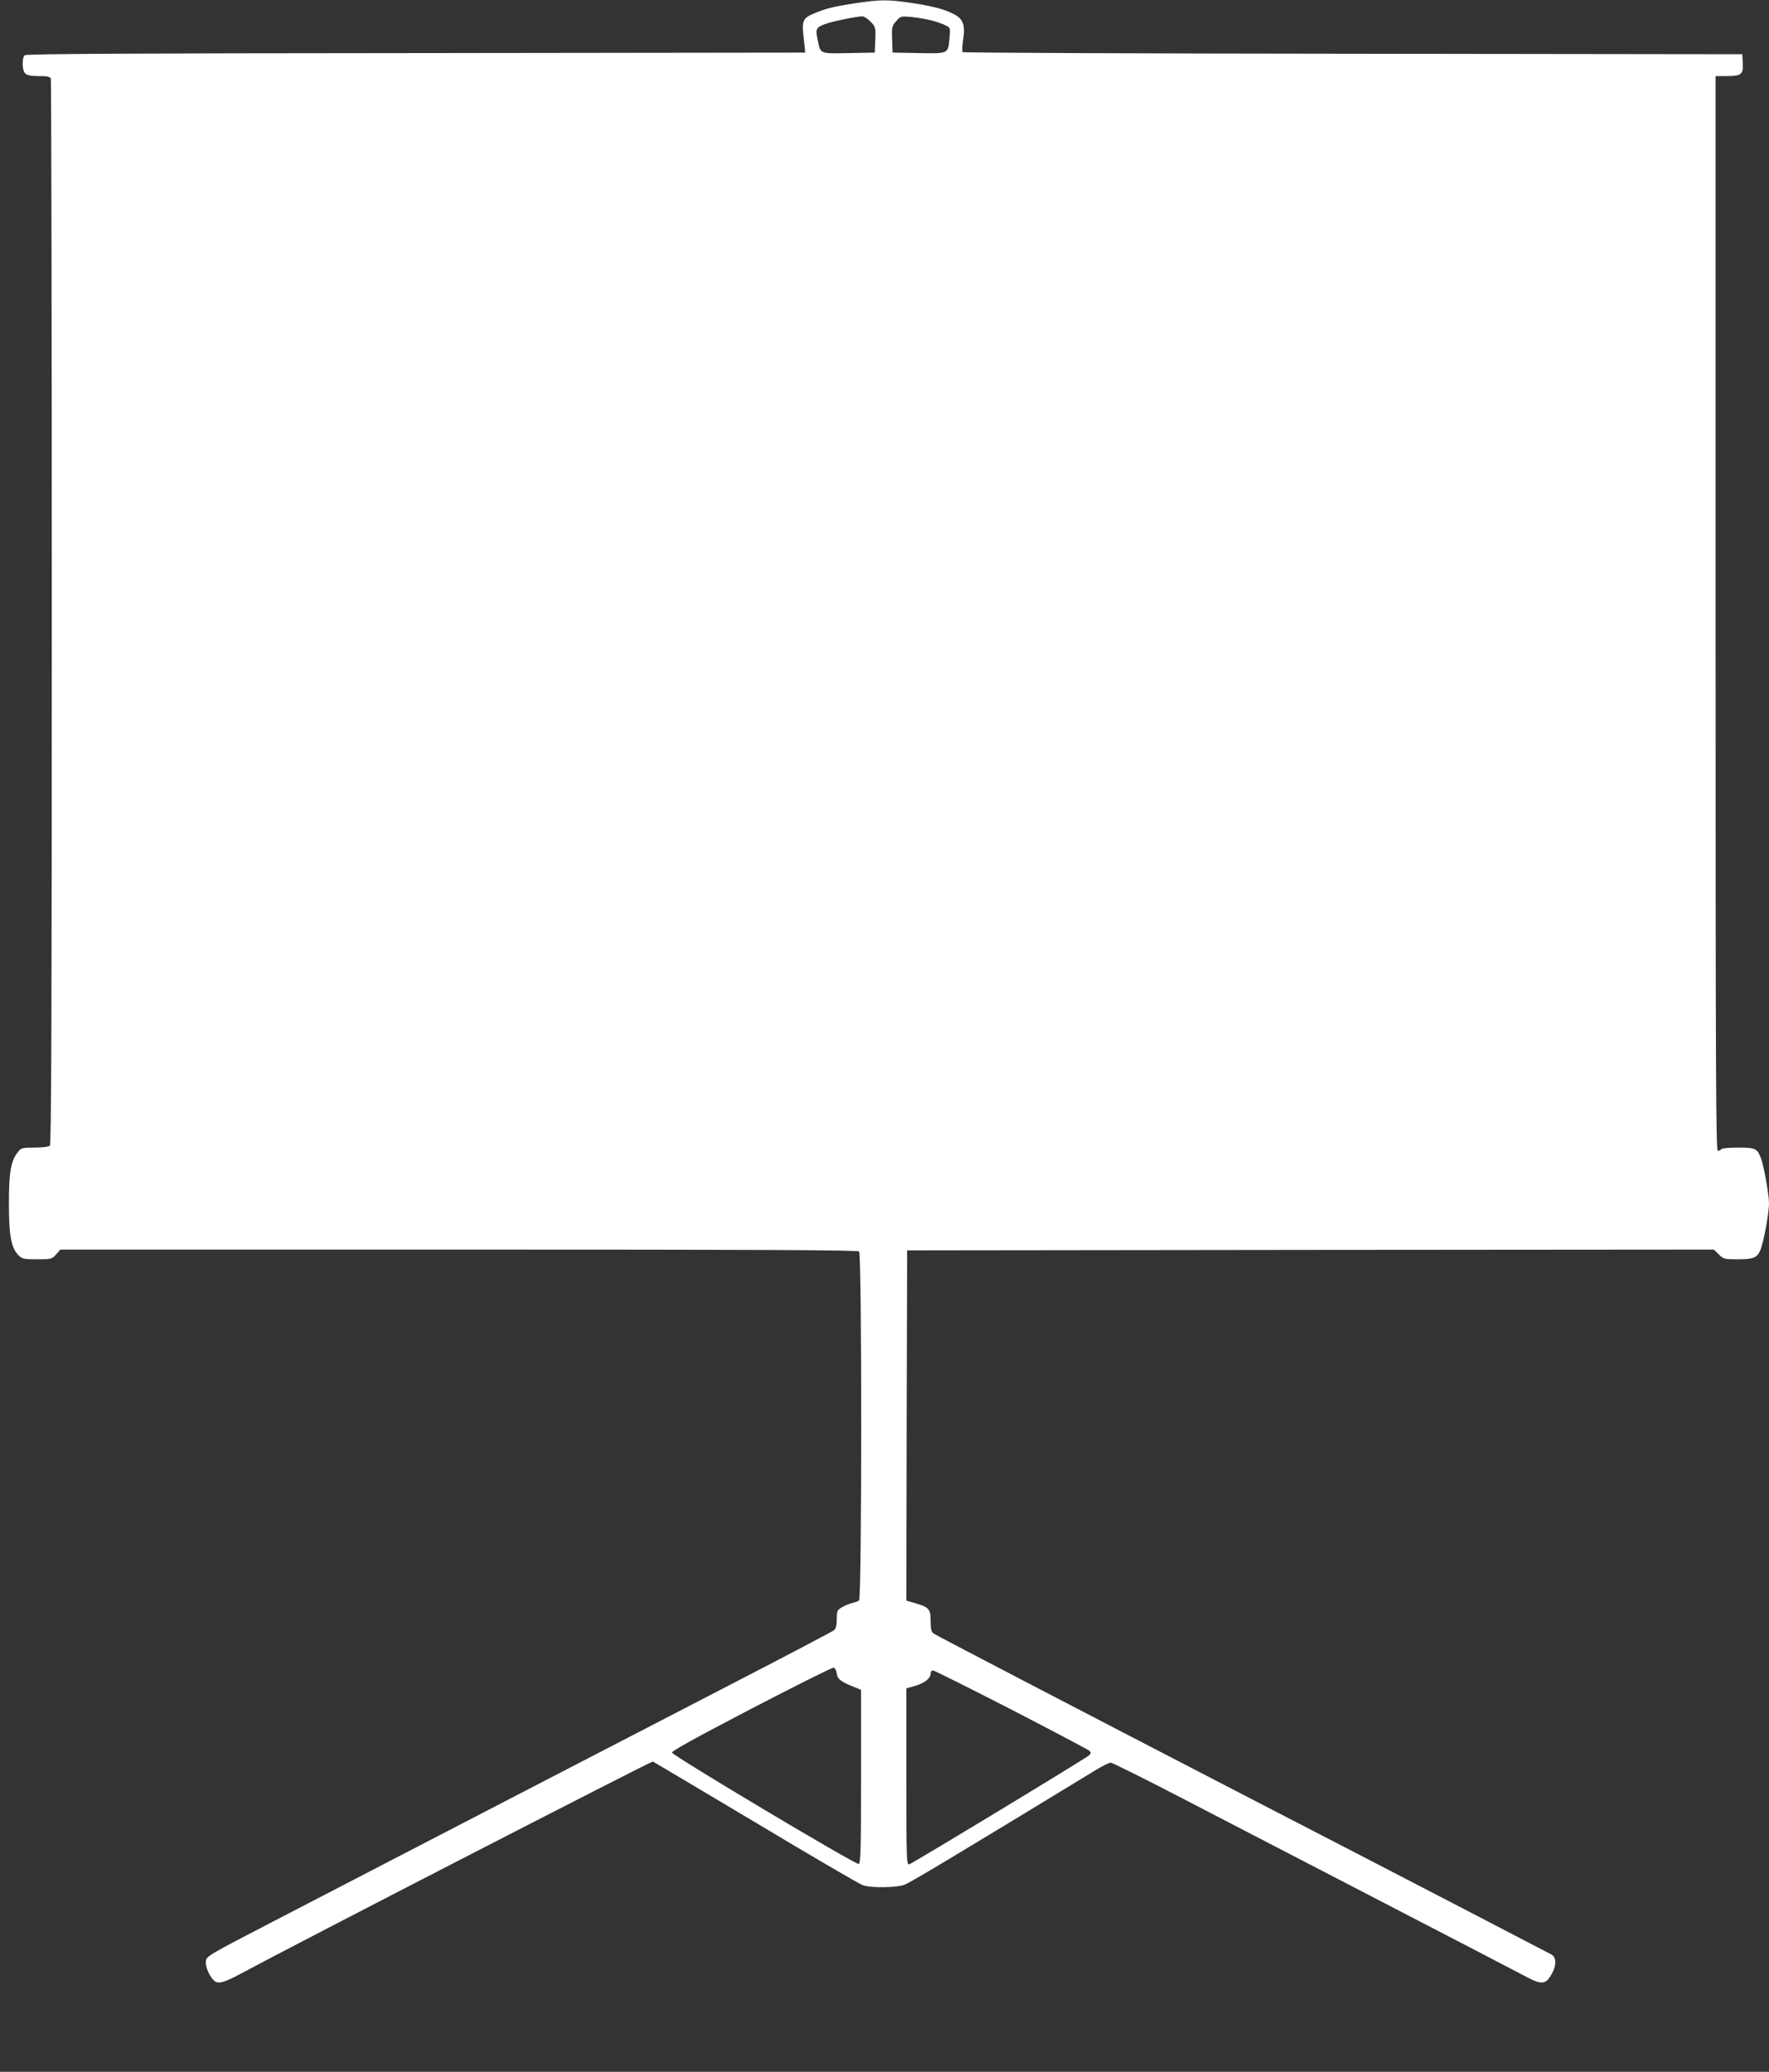
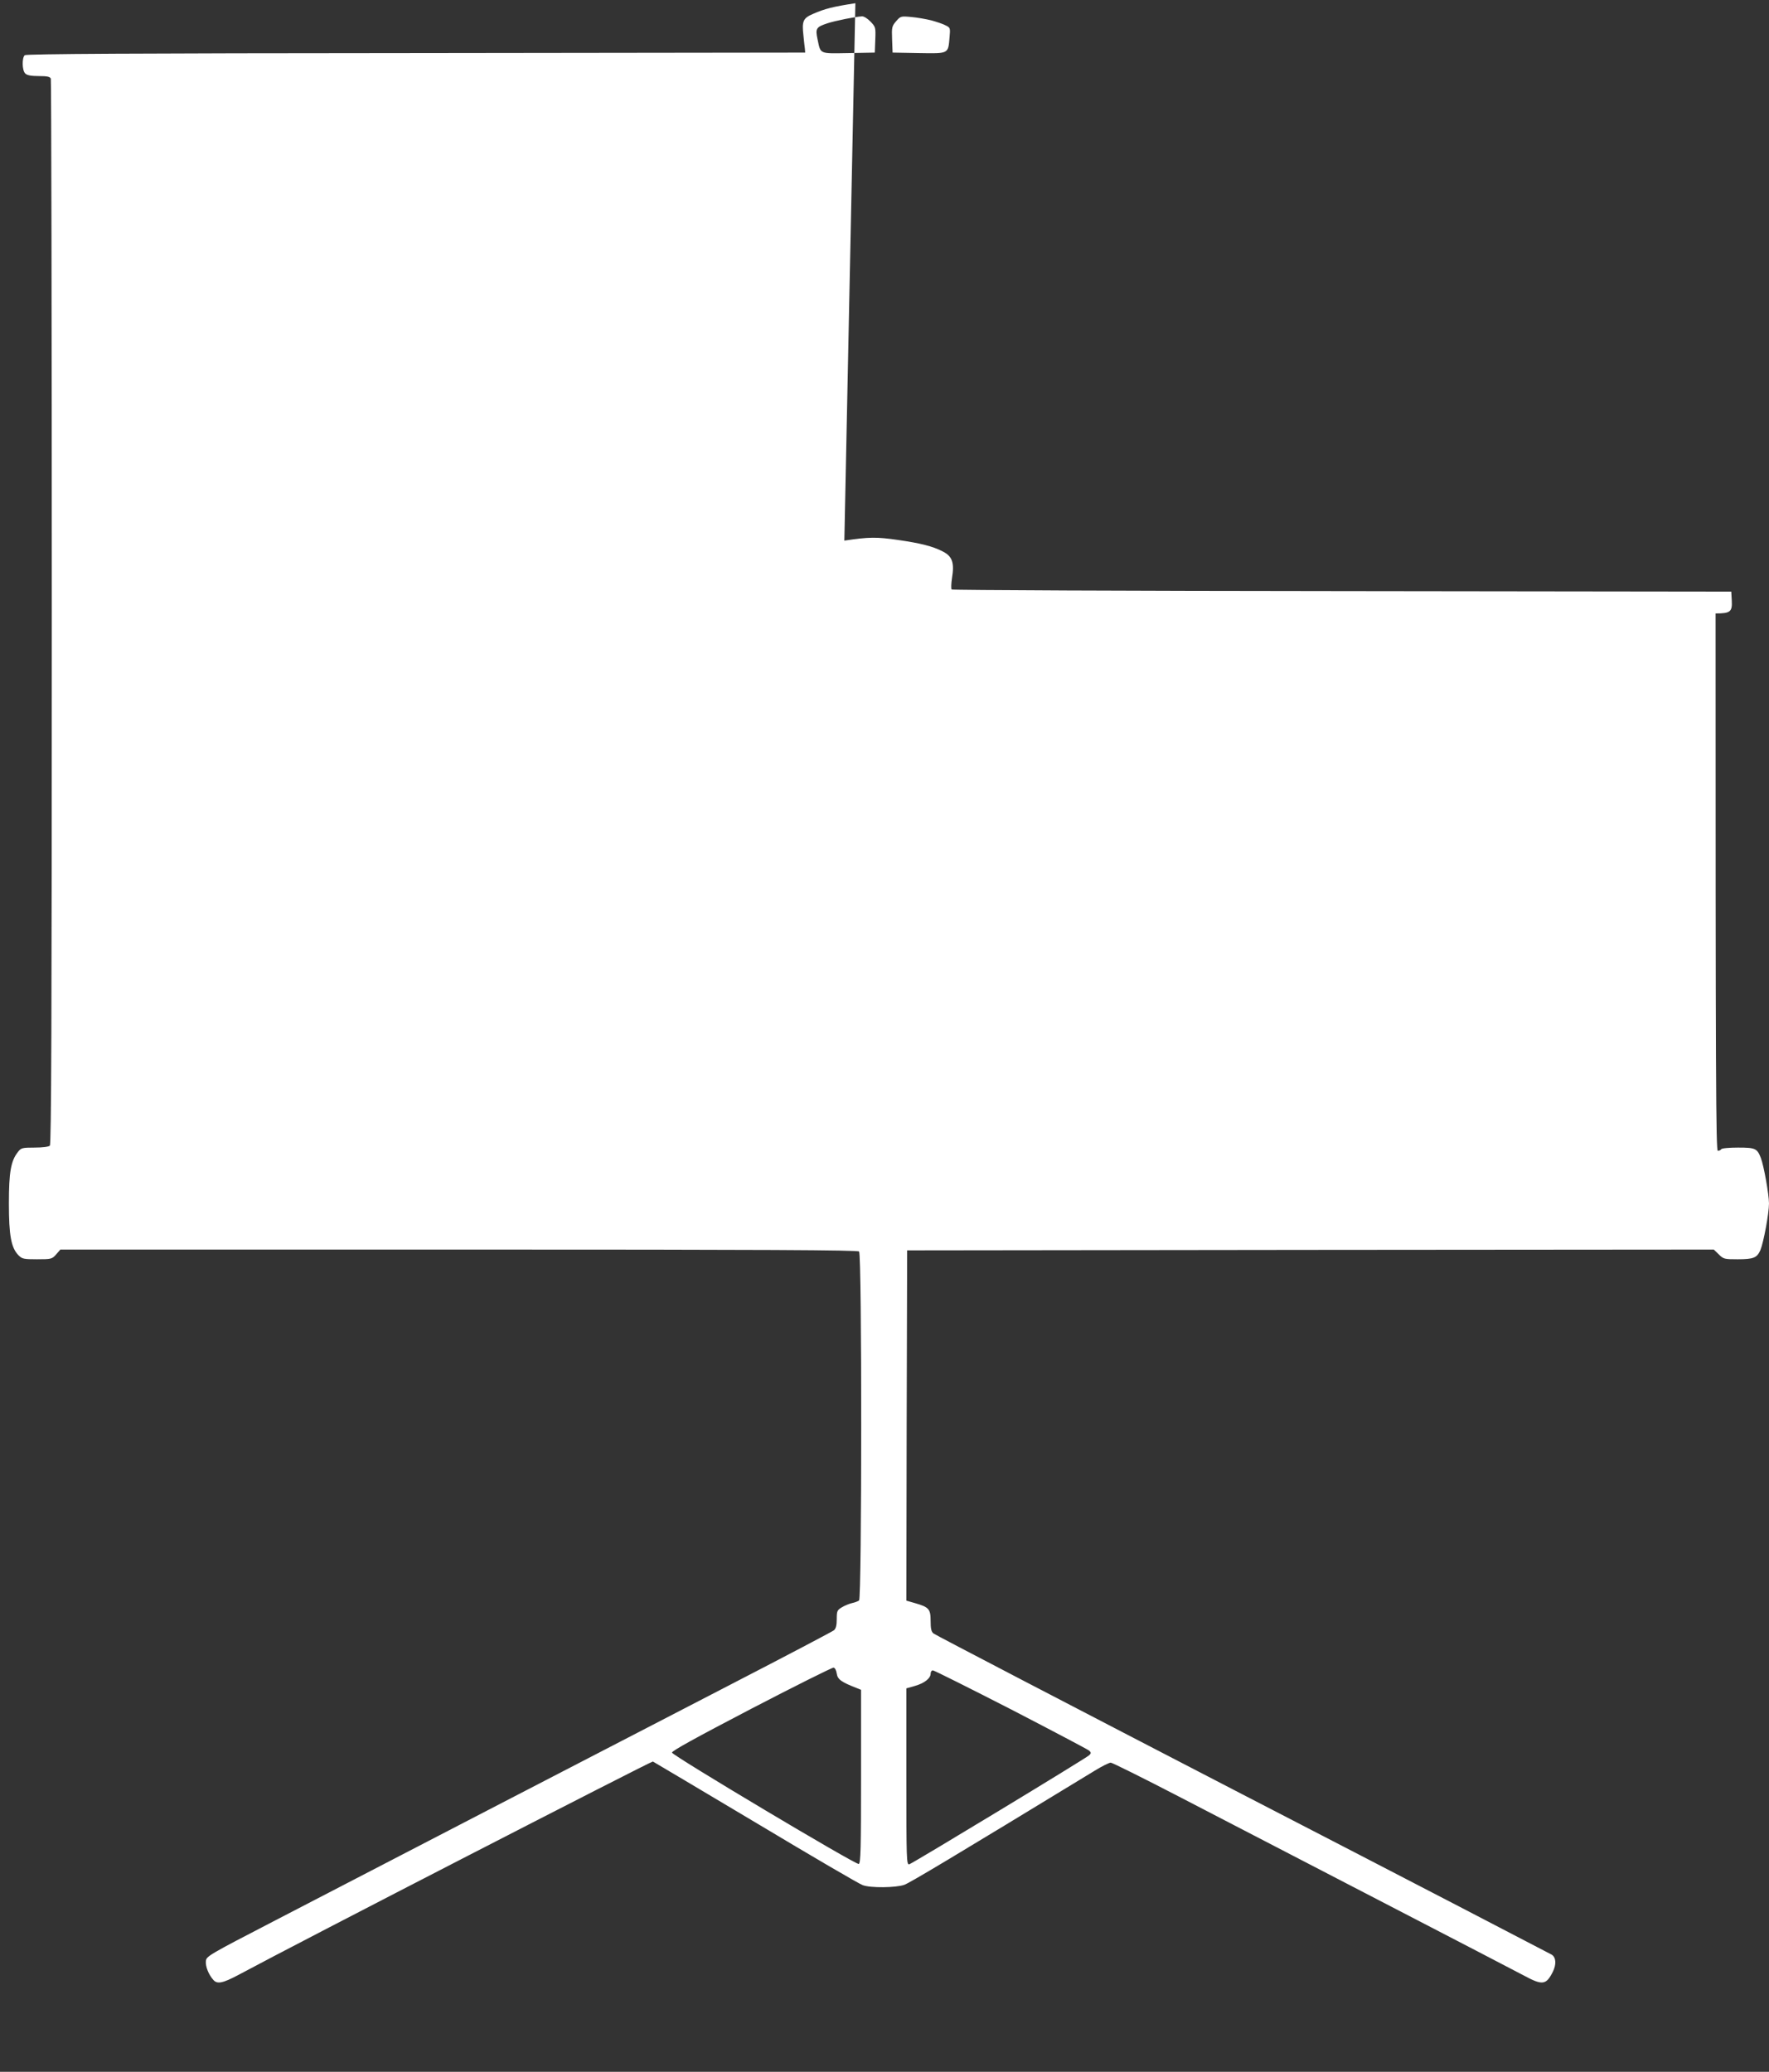
<svg xmlns="http://www.w3.org/2000/svg" version="1.0" width="1093pt" height="1280pt" viewBox="0 0 1093 1280" preserveAspectRatio="xMidYMid meet">
  <rect x="0" y="0" width="1093" height="1280" fill="#333333" stroke="none" />
  <g transform="translate(0,1280) scale(0.1,-0.1)" fill="#ffffff" stroke="none">
-     <path d="M5285 12780 c-138 -21 -189 -34 -262 -66 -61 -26 -69 -45 -59 -132 3 -32 7 -68 9 -82 l2 -25 -2404 -3 c-1757 -1 -2408 -5 -2418 -13 -18 -16 -17 -94 3 -113 11 -11 35 -16 84 -16 53 0 69 -4 74 -16 3 -9 6 -1493 6 -3298 0 -2539 -3 -3285 -12 -3294 -7 -7 -44 -12 -94 -12 -77 0 -84 -2 -103 -27 -44 -55 -56 -125 -56 -318 0 -199 14 -275 60 -321 22 -22 32 -24 114 -24 88 0 92 1 118 30 l26 30 2462 0 c1901 0 2464 -3 2473 -12 18 -18 17 -2141 0 -2156 -7 -5 -27 -13 -43 -16 -17 -4 -45 -15 -63 -26 -30 -18 -32 -24 -32 -73 0 -39 -5 -58 -17 -69 -10 -8 -297 -159 -638 -335 -631 -326 -2046 -1059 -2815 -1458 -417 -216 -425 -221 -428 -252 -3 -32 17 -83 46 -115 24 -28 58 -21 156 31 377 203 2551 1321 2560 1318 6 -3 292 -173 636 -378 344 -206 641 -380 661 -386 48 -18 204 -16 256 2 34 12 303 173 1178 706 44 27 88 49 98 49 9 0 198 -94 420 -209 221 -115 773 -401 1227 -636 454 -235 862 -447 907 -471 113 -61 136 -58 177 23 23 46 21 90 -7 107 -12 7 -872 454 -1912 991 -1039 538 -1898 985 -1907 993 -14 11 -18 30 -18 78 0 73 -10 85 -98 110 l-52 15 2 1082 3 1082 2492 3 2492 2 31 -30 c29 -29 35 -30 116 -30 99 0 120 9 141 57 20 49 53 227 53 288 0 55 -32 233 -50 280 -23 60 -34 65 -141 65 -54 0 -101 -4 -104 -10 -3 -5 -13 -10 -21 -10 -12 0 -14 436 -14 3320 l0 3320 68 0 c91 0 104 10 100 80 l-3 55 -2405 3 c-1322 1 -2408 6 -2412 10 -4 4 -3 36 2 70 16 96 2 136 -59 166 -60 31 -136 50 -274 70 -132 19 -179 19 -332 -4z m93 -113 c32 -33 33 -36 30 -113 l-3 -79 -162 -3 c-184 -3 -172 -8 -192 87 -14 65 -8 74 61 97 49 16 174 41 214 43 11 1 35 -14 52 -32z m377 7 c32 -9 72 -22 88 -31 29 -14 29 -17 24 -73 -9 -104 -3 -101 -190 -98 l-162 3 -3 81 c-3 76 -1 83 25 113 27 31 29 32 93 26 36 -3 92 -13 125 -21z m-585 -10214 c5 -36 30 -53 123 -89 l27 -11 0 -535 c0 -443 -2 -537 -14 -541 -17 -7 -1150 669 -1154 688 -2 10 145 91 490 271 271 141 500 255 508 254 9 -1 17 -16 20 -37z m1077 -221 c257 -133 475 -248 483 -255 12 -12 12 -16 0 -28 -21 -20 -1091 -668 -1112 -674 -17 -4 -18 27 -18 541 l0 546 53 15 c59 17 97 47 97 76 0 11 6 20 14 20 8 0 225 -109 483 -241z" />
+     <path d="M5285 12780 c-138 -21 -189 -34 -262 -66 -61 -26 -69 -45 -59 -132 3 -32 7 -68 9 -82 l2 -25 -2404 -3 c-1757 -1 -2408 -5 -2418 -13 -18 -16 -17 -94 3 -113 11 -11 35 -16 84 -16 53 0 69 -4 74 -16 3 -9 6 -1493 6 -3298 0 -2539 -3 -3285 -12 -3294 -7 -7 -44 -12 -94 -12 -77 0 -84 -2 -103 -27 -44 -55 -56 -125 -56 -318 0 -199 14 -275 60 -321 22 -22 32 -24 114 -24 88 0 92 1 118 30 l26 30 2462 0 c1901 0 2464 -3 2473 -12 18 -18 17 -2141 0 -2156 -7 -5 -27 -13 -43 -16 -17 -4 -45 -15 -63 -26 -30 -18 -32 -24 -32 -73 0 -39 -5 -58 -17 -69 -10 -8 -297 -159 -638 -335 -631 -326 -2046 -1059 -2815 -1458 -417 -216 -425 -221 -428 -252 -3 -32 17 -83 46 -115 24 -28 58 -21 156 31 377 203 2551 1321 2560 1318 6 -3 292 -173 636 -378 344 -206 641 -380 661 -386 48 -18 204 -16 256 2 34 12 303 173 1178 706 44 27 88 49 98 49 9 0 198 -94 420 -209 221 -115 773 -401 1227 -636 454 -235 862 -447 907 -471 113 -61 136 -58 177 23 23 46 21 90 -7 107 -12 7 -872 454 -1912 991 -1039 538 -1898 985 -1907 993 -14 11 -18 30 -18 78 0 73 -10 85 -98 110 l-52 15 2 1082 3 1082 2492 3 2492 2 31 -30 c29 -29 35 -30 116 -30 99 0 120 9 141 57 20 49 53 227 53 288 0 55 -32 233 -50 280 -23 60 -34 65 -141 65 -54 0 -101 -4 -104 -10 -3 -5 -13 -10 -21 -10 -12 0 -14 436 -14 3320 c91 0 104 10 100 80 l-3 55 -2405 3 c-1322 1 -2408 6 -2412 10 -4 4 -3 36 2 70 16 96 2 136 -59 166 -60 31 -136 50 -274 70 -132 19 -179 19 -332 -4z m93 -113 c32 -33 33 -36 30 -113 l-3 -79 -162 -3 c-184 -3 -172 -8 -192 87 -14 65 -8 74 61 97 49 16 174 41 214 43 11 1 35 -14 52 -32z m377 7 c32 -9 72 -22 88 -31 29 -14 29 -17 24 -73 -9 -104 -3 -101 -190 -98 l-162 3 -3 81 c-3 76 -1 83 25 113 27 31 29 32 93 26 36 -3 92 -13 125 -21z m-585 -10214 c5 -36 30 -53 123 -89 l27 -11 0 -535 c0 -443 -2 -537 -14 -541 -17 -7 -1150 669 -1154 688 -2 10 145 91 490 271 271 141 500 255 508 254 9 -1 17 -16 20 -37z m1077 -221 c257 -133 475 -248 483 -255 12 -12 12 -16 0 -28 -21 -20 -1091 -668 -1112 -674 -17 -4 -18 27 -18 541 l0 546 53 15 c59 17 97 47 97 76 0 11 6 20 14 20 8 0 225 -109 483 -241z" />
  </g>
</svg>